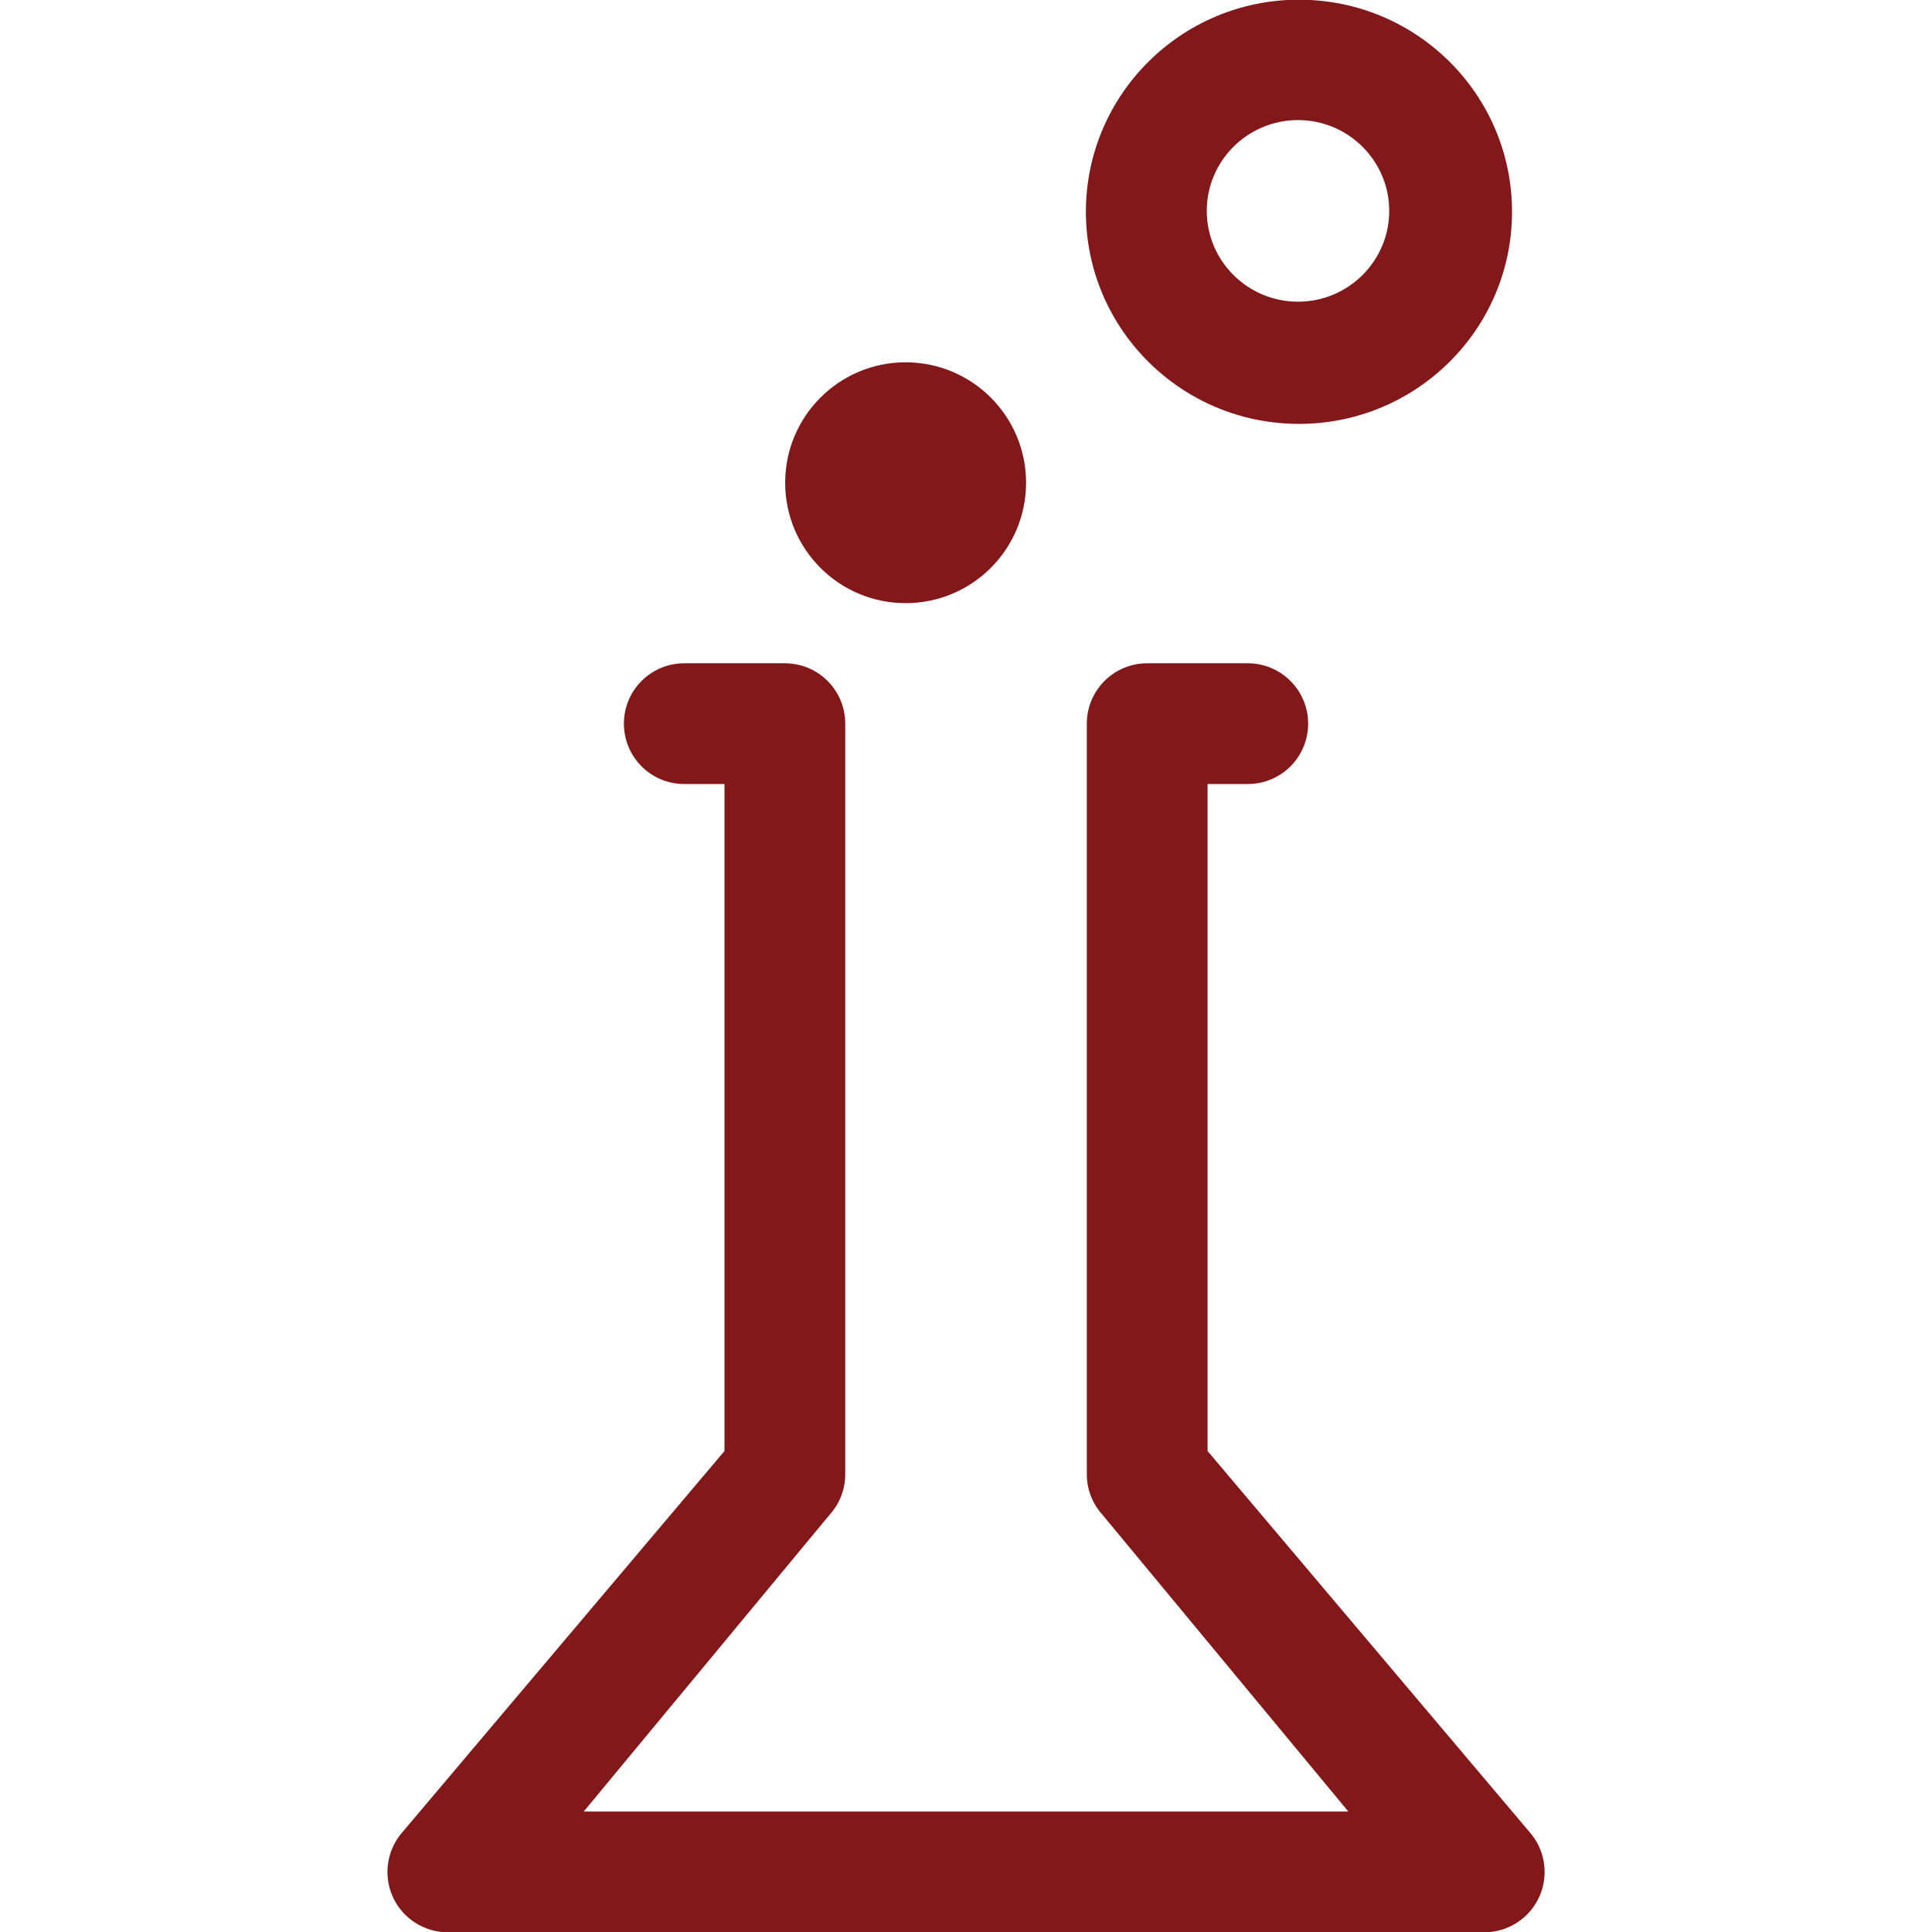
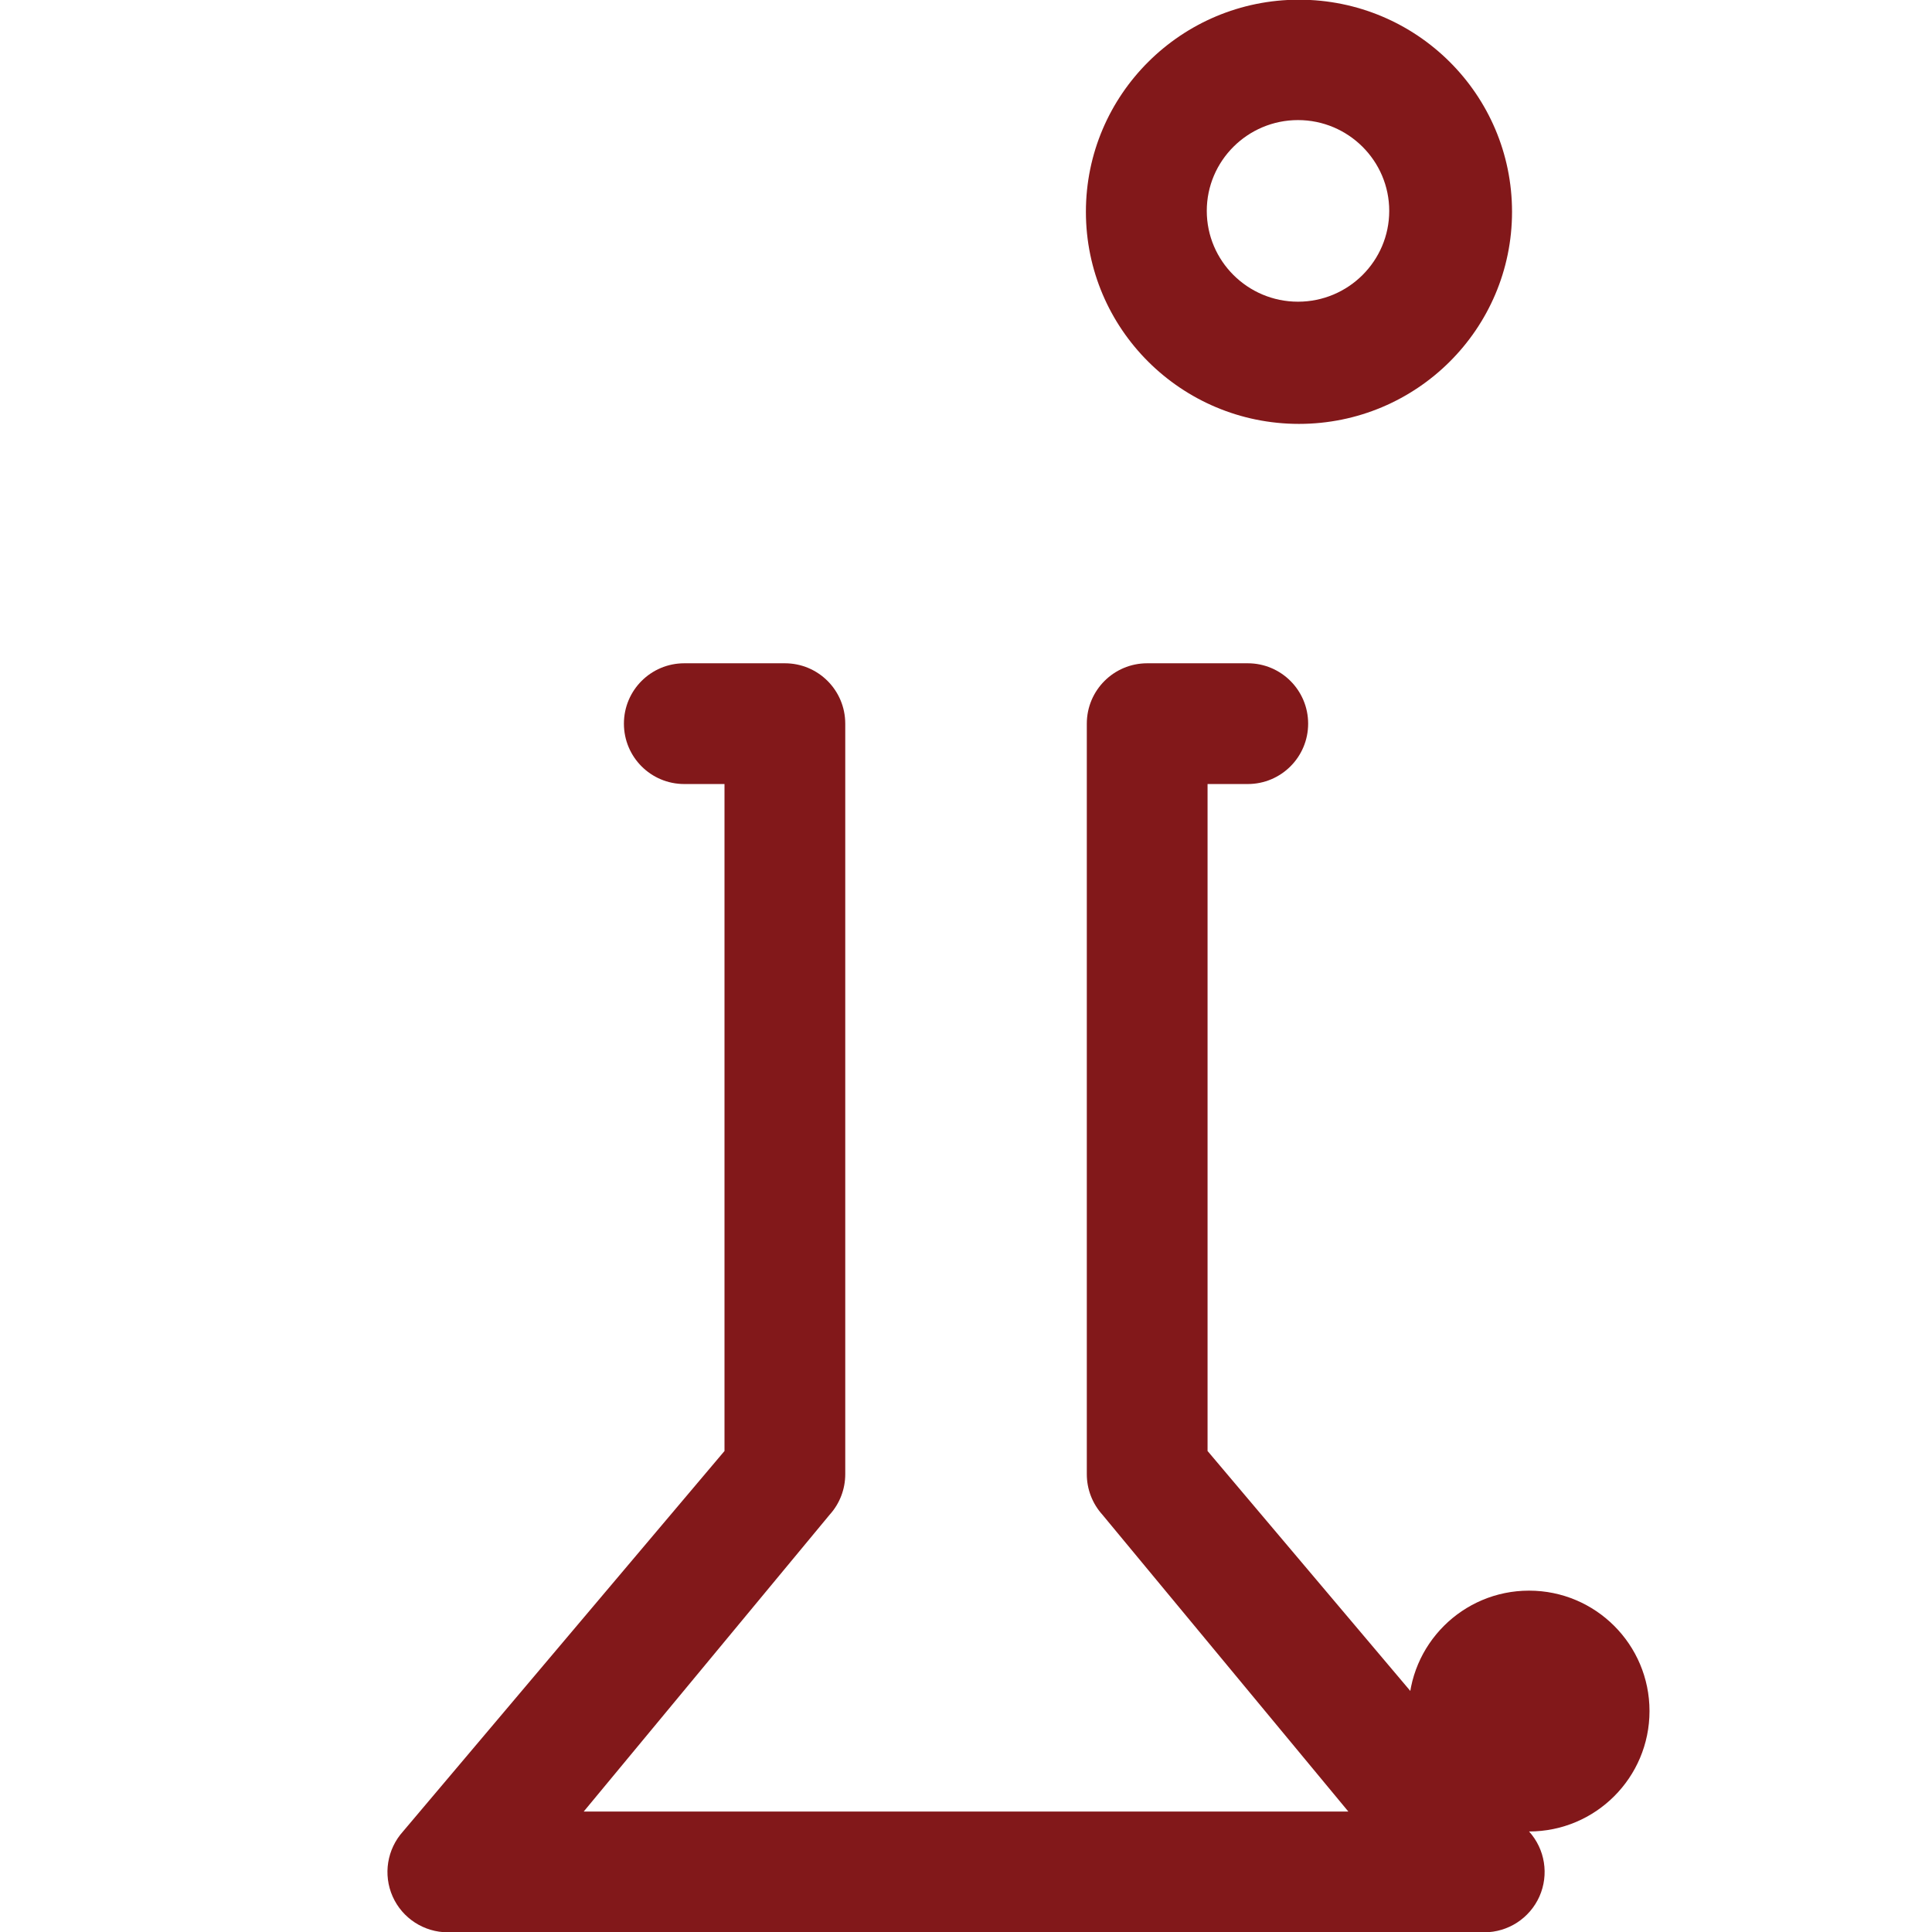
<svg xmlns="http://www.w3.org/2000/svg" fill="#82181a" width="800px" height="800px" viewBox="0 0 32 32" version="1.1">
-   <path d="M25.326 30.335l-5.325-6.302v-11.047h0.666c0.552 0 1-0.447 1-1s-0.448-1-1-1h-1.666c-0.552 0-1 0.447-1 1v12.432c0 0.248 0.092 0.486 0.258 0.67l4.074 4.917h-12.665l4.074-4.917c0.166-0.183 0.258-0.422 0.258-0.67v-12.432c0-0.553-0.447-1-1-1h-1.666c-0.553 0-1 0.447-1 1s0.447 1 1 1h0.666v11.047l-5.325 6.302c-0.264 0.293-0.332 0.715-0.172 1.076s0.519 0.594 0.914 0.594h17.167c0.395 0 0.753-0.233 0.914-0.594 0.16-0.361 0.093-0.783-0.172-1.076zM15 9.99c1.102 0 1.995-0.893 1.995-1.995 0-1.101-0.893-1.994-1.995-1.994s-1.995 0.894-1.995 1.994c0 1.102 0.893 1.995 1.995 1.995zM21.515 7.021c1.949 0 3.529-1.573 3.529-3.513s-1.579-3.513-3.529-3.513c-1.948 0-3.529 1.573-3.529 3.513s1.581 3.513 3.529 3.513zM21.499 1.989c0.833 0 1.511 0.675 1.511 1.504s-0.677 1.504-1.511 1.504-1.511-0.675-1.511-1.504c0-0.829 0.677-1.504 1.511-1.504z" />
+   <path d="M25.326 30.335l-5.325-6.302v-11.047h0.666c0.552 0 1-0.447 1-1s-0.448-1-1-1h-1.666c-0.552 0-1 0.447-1 1v12.432c0 0.248 0.092 0.486 0.258 0.67l4.074 4.917h-12.665l4.074-4.917c0.166-0.183 0.258-0.422 0.258-0.67v-12.432c0-0.553-0.447-1-1-1h-1.666c-0.553 0-1 0.447-1 1s0.447 1 1 1h0.666v11.047l-5.325 6.302c-0.264 0.293-0.332 0.715-0.172 1.076s0.519 0.594 0.914 0.594h17.167c0.395 0 0.753-0.233 0.914-0.594 0.16-0.361 0.093-0.783-0.172-1.076zc1.102 0 1.995-0.893 1.995-1.995 0-1.101-0.893-1.994-1.995-1.994s-1.995 0.894-1.995 1.994c0 1.102 0.893 1.995 1.995 1.995zM21.515 7.021c1.949 0 3.529-1.573 3.529-3.513s-1.579-3.513-3.529-3.513c-1.948 0-3.529 1.573-3.529 3.513s1.581 3.513 3.529 3.513zM21.499 1.989c0.833 0 1.511 0.675 1.511 1.504s-0.677 1.504-1.511 1.504-1.511-0.675-1.511-1.504c0-0.829 0.677-1.504 1.511-1.504z" />
</svg>